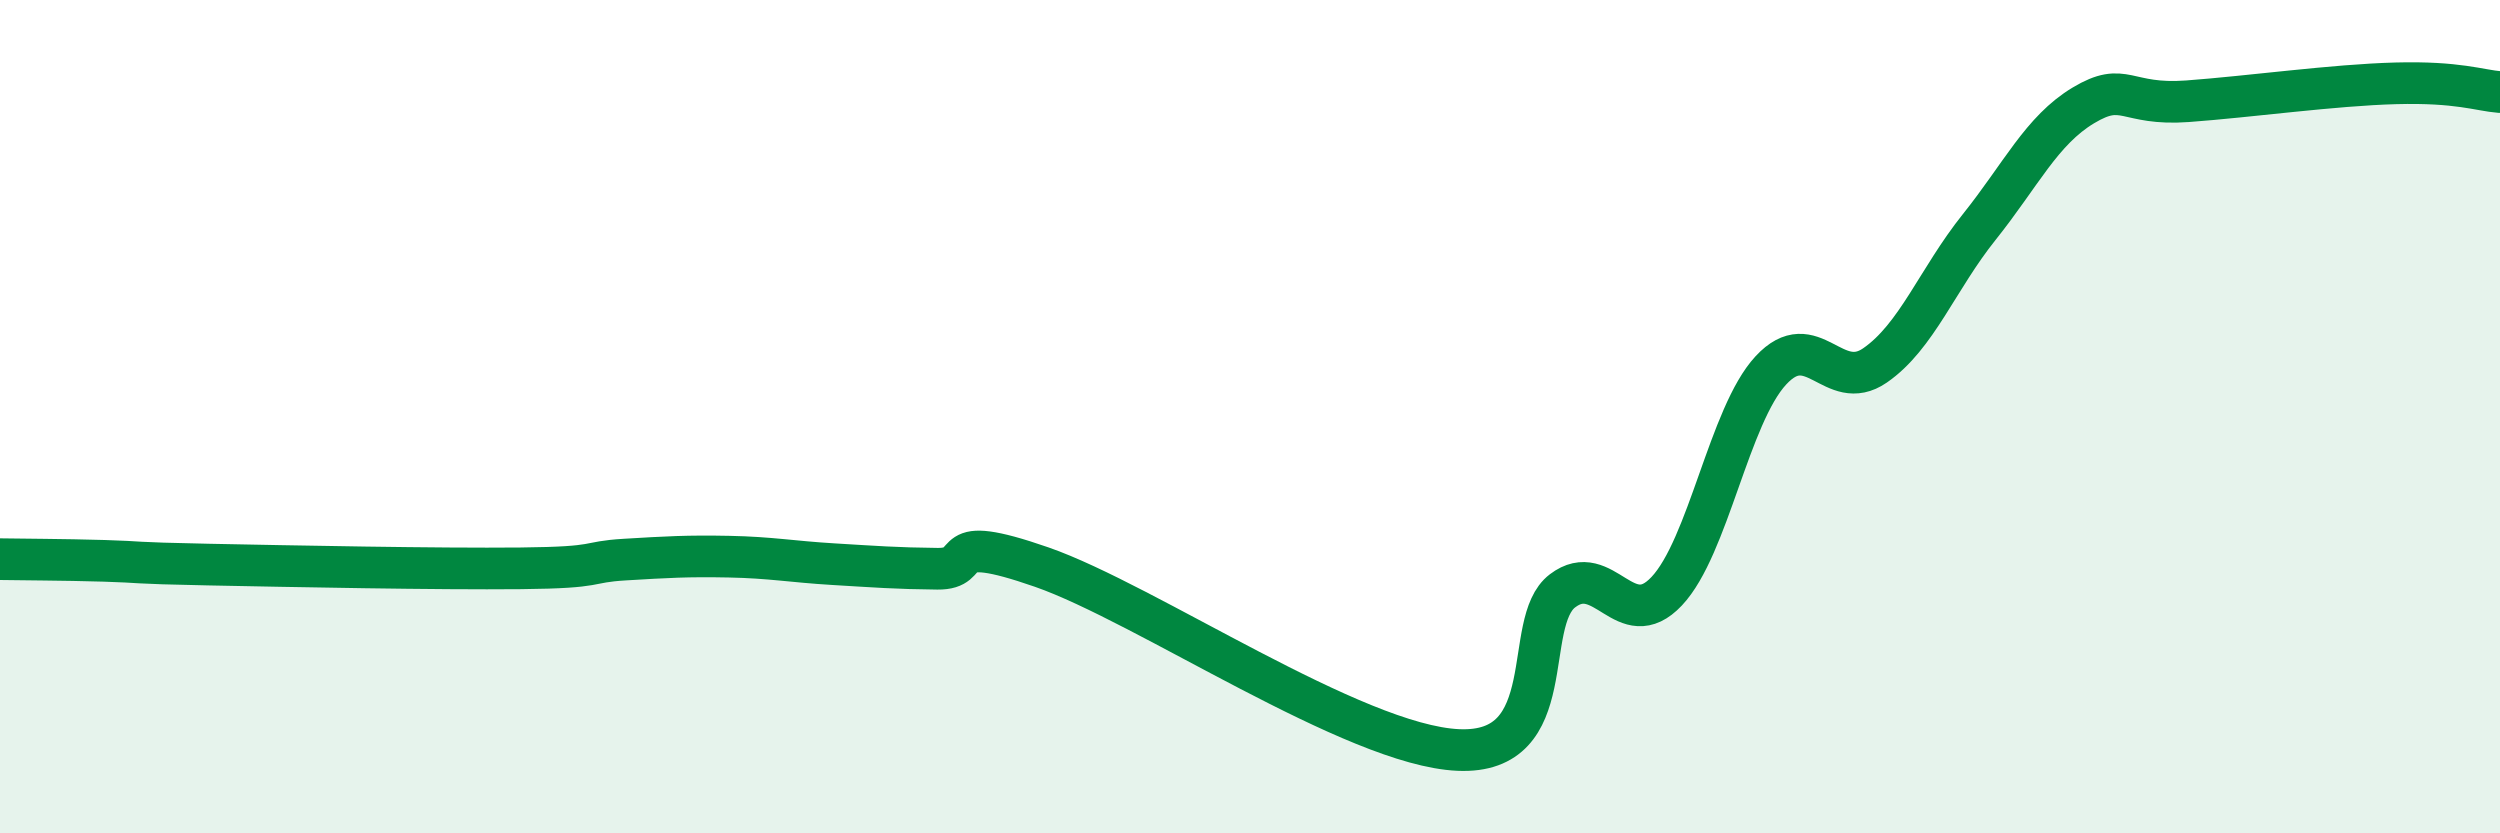
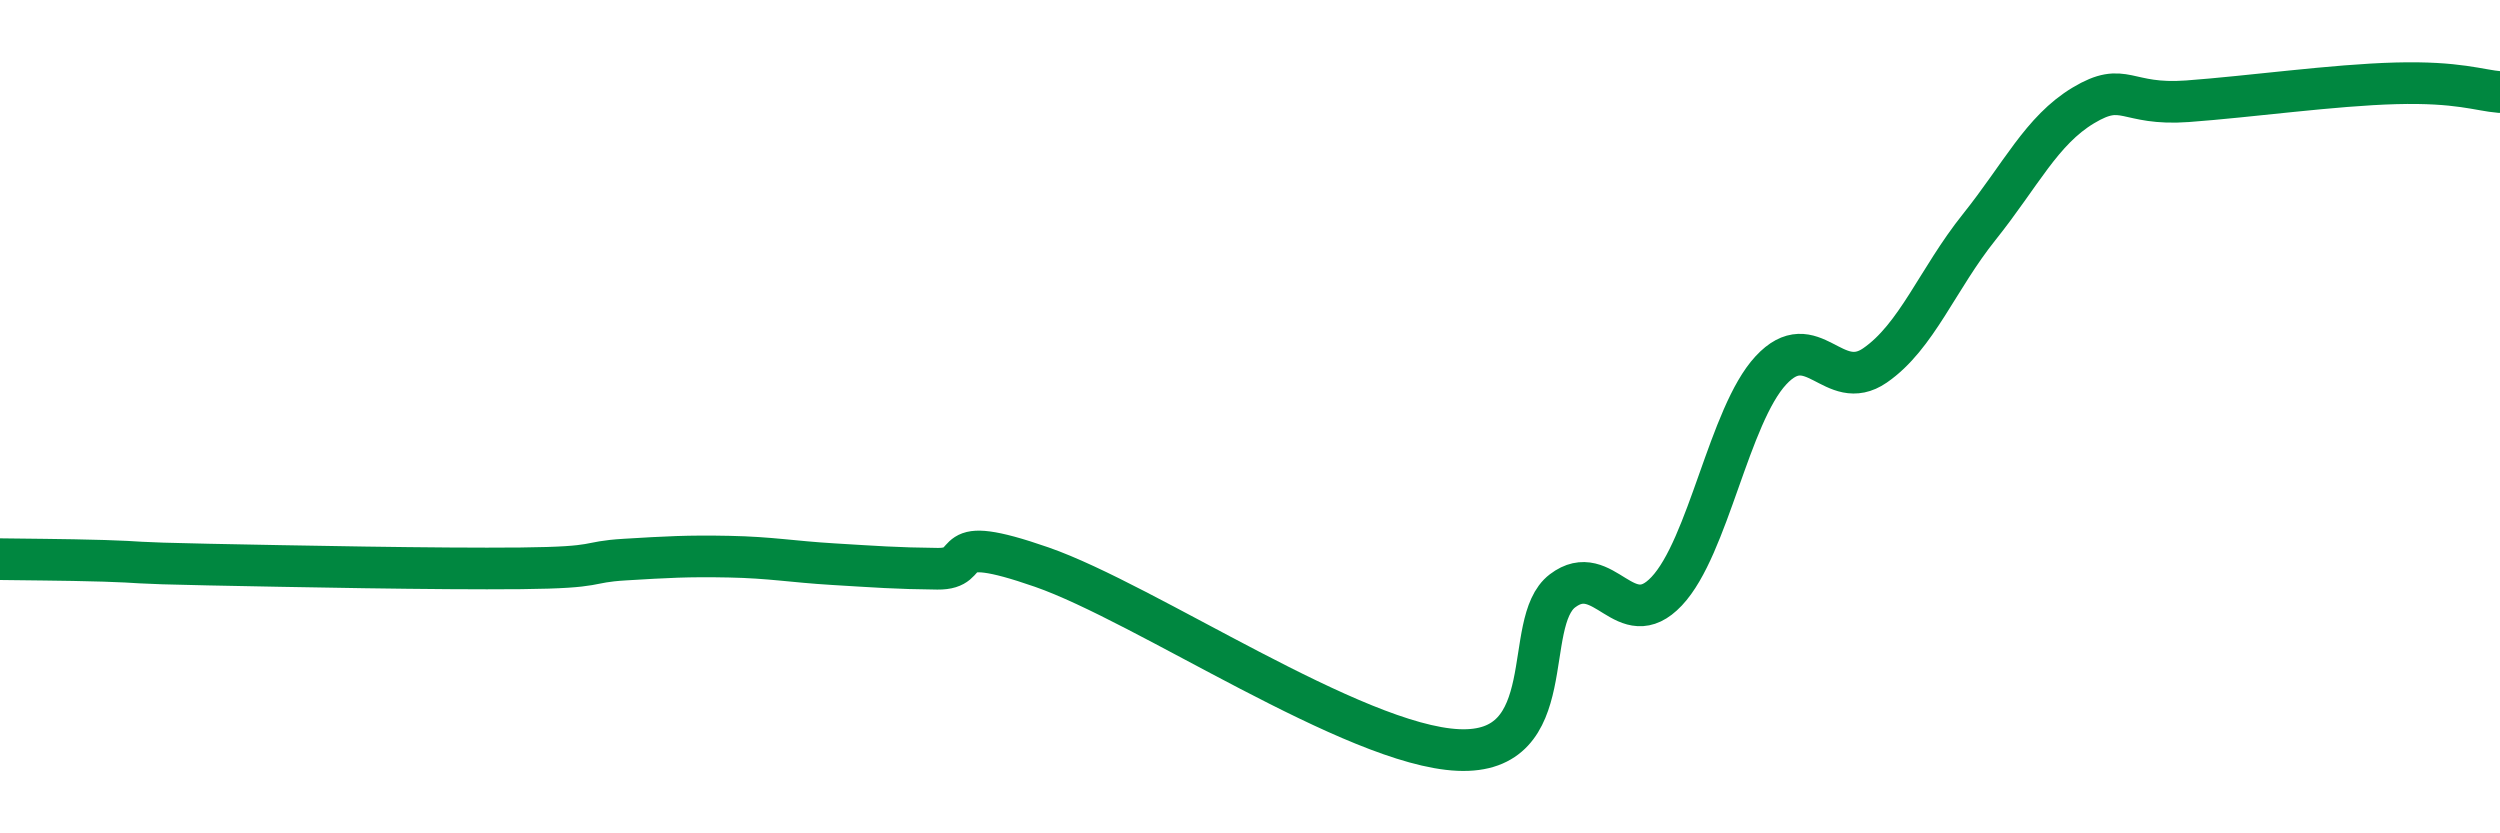
<svg xmlns="http://www.w3.org/2000/svg" width="60" height="20" viewBox="0 0 60 20">
-   <path d="M 0,13.42 C 0.5,13.43 1.5,13.43 2.5,13.46 C 3.5,13.49 3,13.51 5,13.55 C 7,13.59 10.5,13.66 12.5,13.64 C 14.5,13.62 14,13.49 15,13.43 C 16,13.37 16.5,13.34 17.5,13.36 C 18.5,13.38 19,13.48 20,13.54 C 21,13.6 21.5,13.64 22.5,13.65 C 23.5,13.66 22.5,12.74 25,13.61 C 27.5,14.48 32.5,17.89 35,18 C 37.5,18.11 36.5,14.94 37.5,14.18 C 38.5,13.42 39,15.25 40,14.19 C 41,13.13 41.5,9.97 42.5,8.89 C 43.5,7.81 44,9.46 45,8.77 C 46,8.08 46.5,6.7 47.5,5.45 C 48.5,4.2 49,3.13 50,2.53 C 51,1.93 51,2.54 52.5,2.43 C 54,2.32 56,2.04 57.5,2 C 59,1.96 59.5,2.17 60,2.21L60 20L0 20Z" fill="#008740" opacity="0.1" stroke-linecap="round" stroke-linejoin="round" />
  <path d="M 0,13.42 C 0.5,13.43 1.5,13.43 2.5,13.46 C 3.5,13.49 3,13.51 5,13.55 C 7,13.59 10.5,13.66 12.5,13.64 C 14.5,13.62 14,13.49 15,13.43 C 16,13.37 16.5,13.34 17.5,13.36 C 18.5,13.38 19,13.48 20,13.54 C 21,13.6 21.5,13.64 22.5,13.65 C 23.5,13.66 22.5,12.74 25,13.61 C 27.5,14.48 32.5,17.89 35,18 C 37.5,18.11 36.5,14.94 37.5,14.18 C 38.5,13.42 39,15.25 40,14.19 C 41,13.13 41.5,9.97 42.5,8.89 C 43.5,7.81 44,9.46 45,8.77 C 46,8.08 46.5,6.7 47.5,5.45 C 48.5,4.2 49,3.13 50,2.53 C 51,1.93 51,2.54 52.5,2.43 C 54,2.32 56,2.04 57.5,2 C 59,1.96 59.5,2.17 60,2.21" stroke="#008740" stroke-width="1" fill="none" stroke-linecap="round" stroke-linejoin="round" />
</svg>